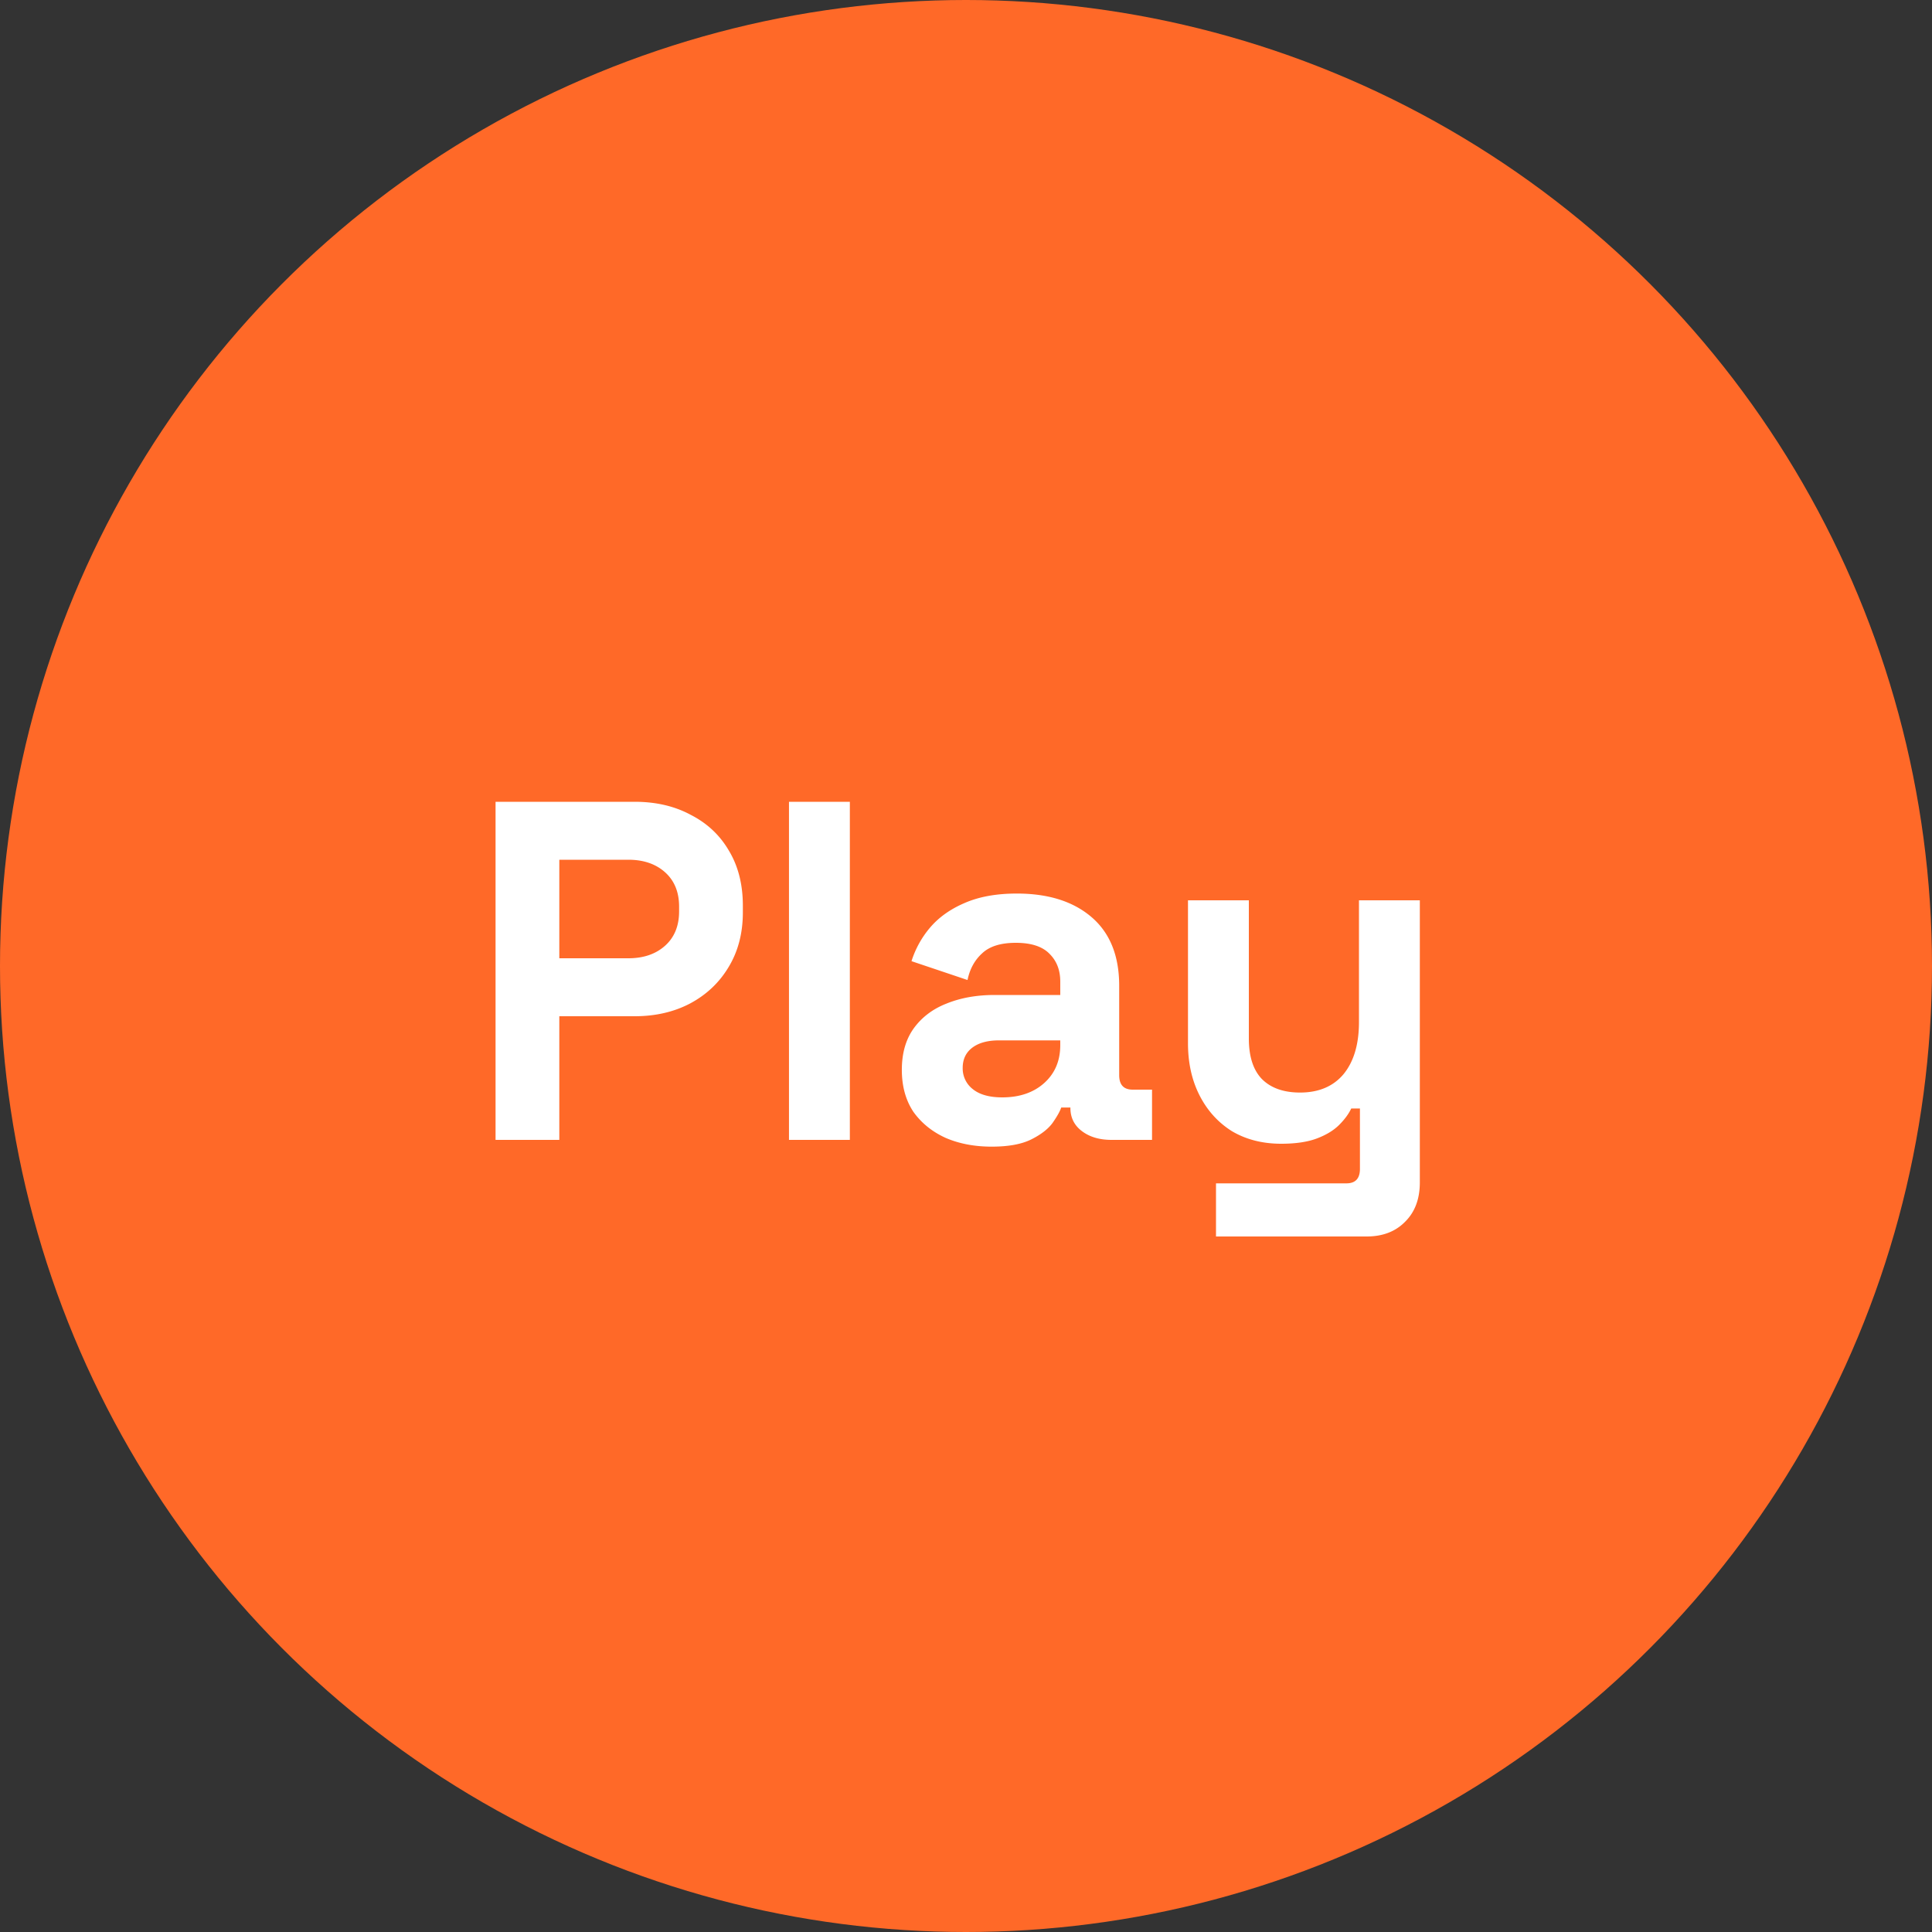
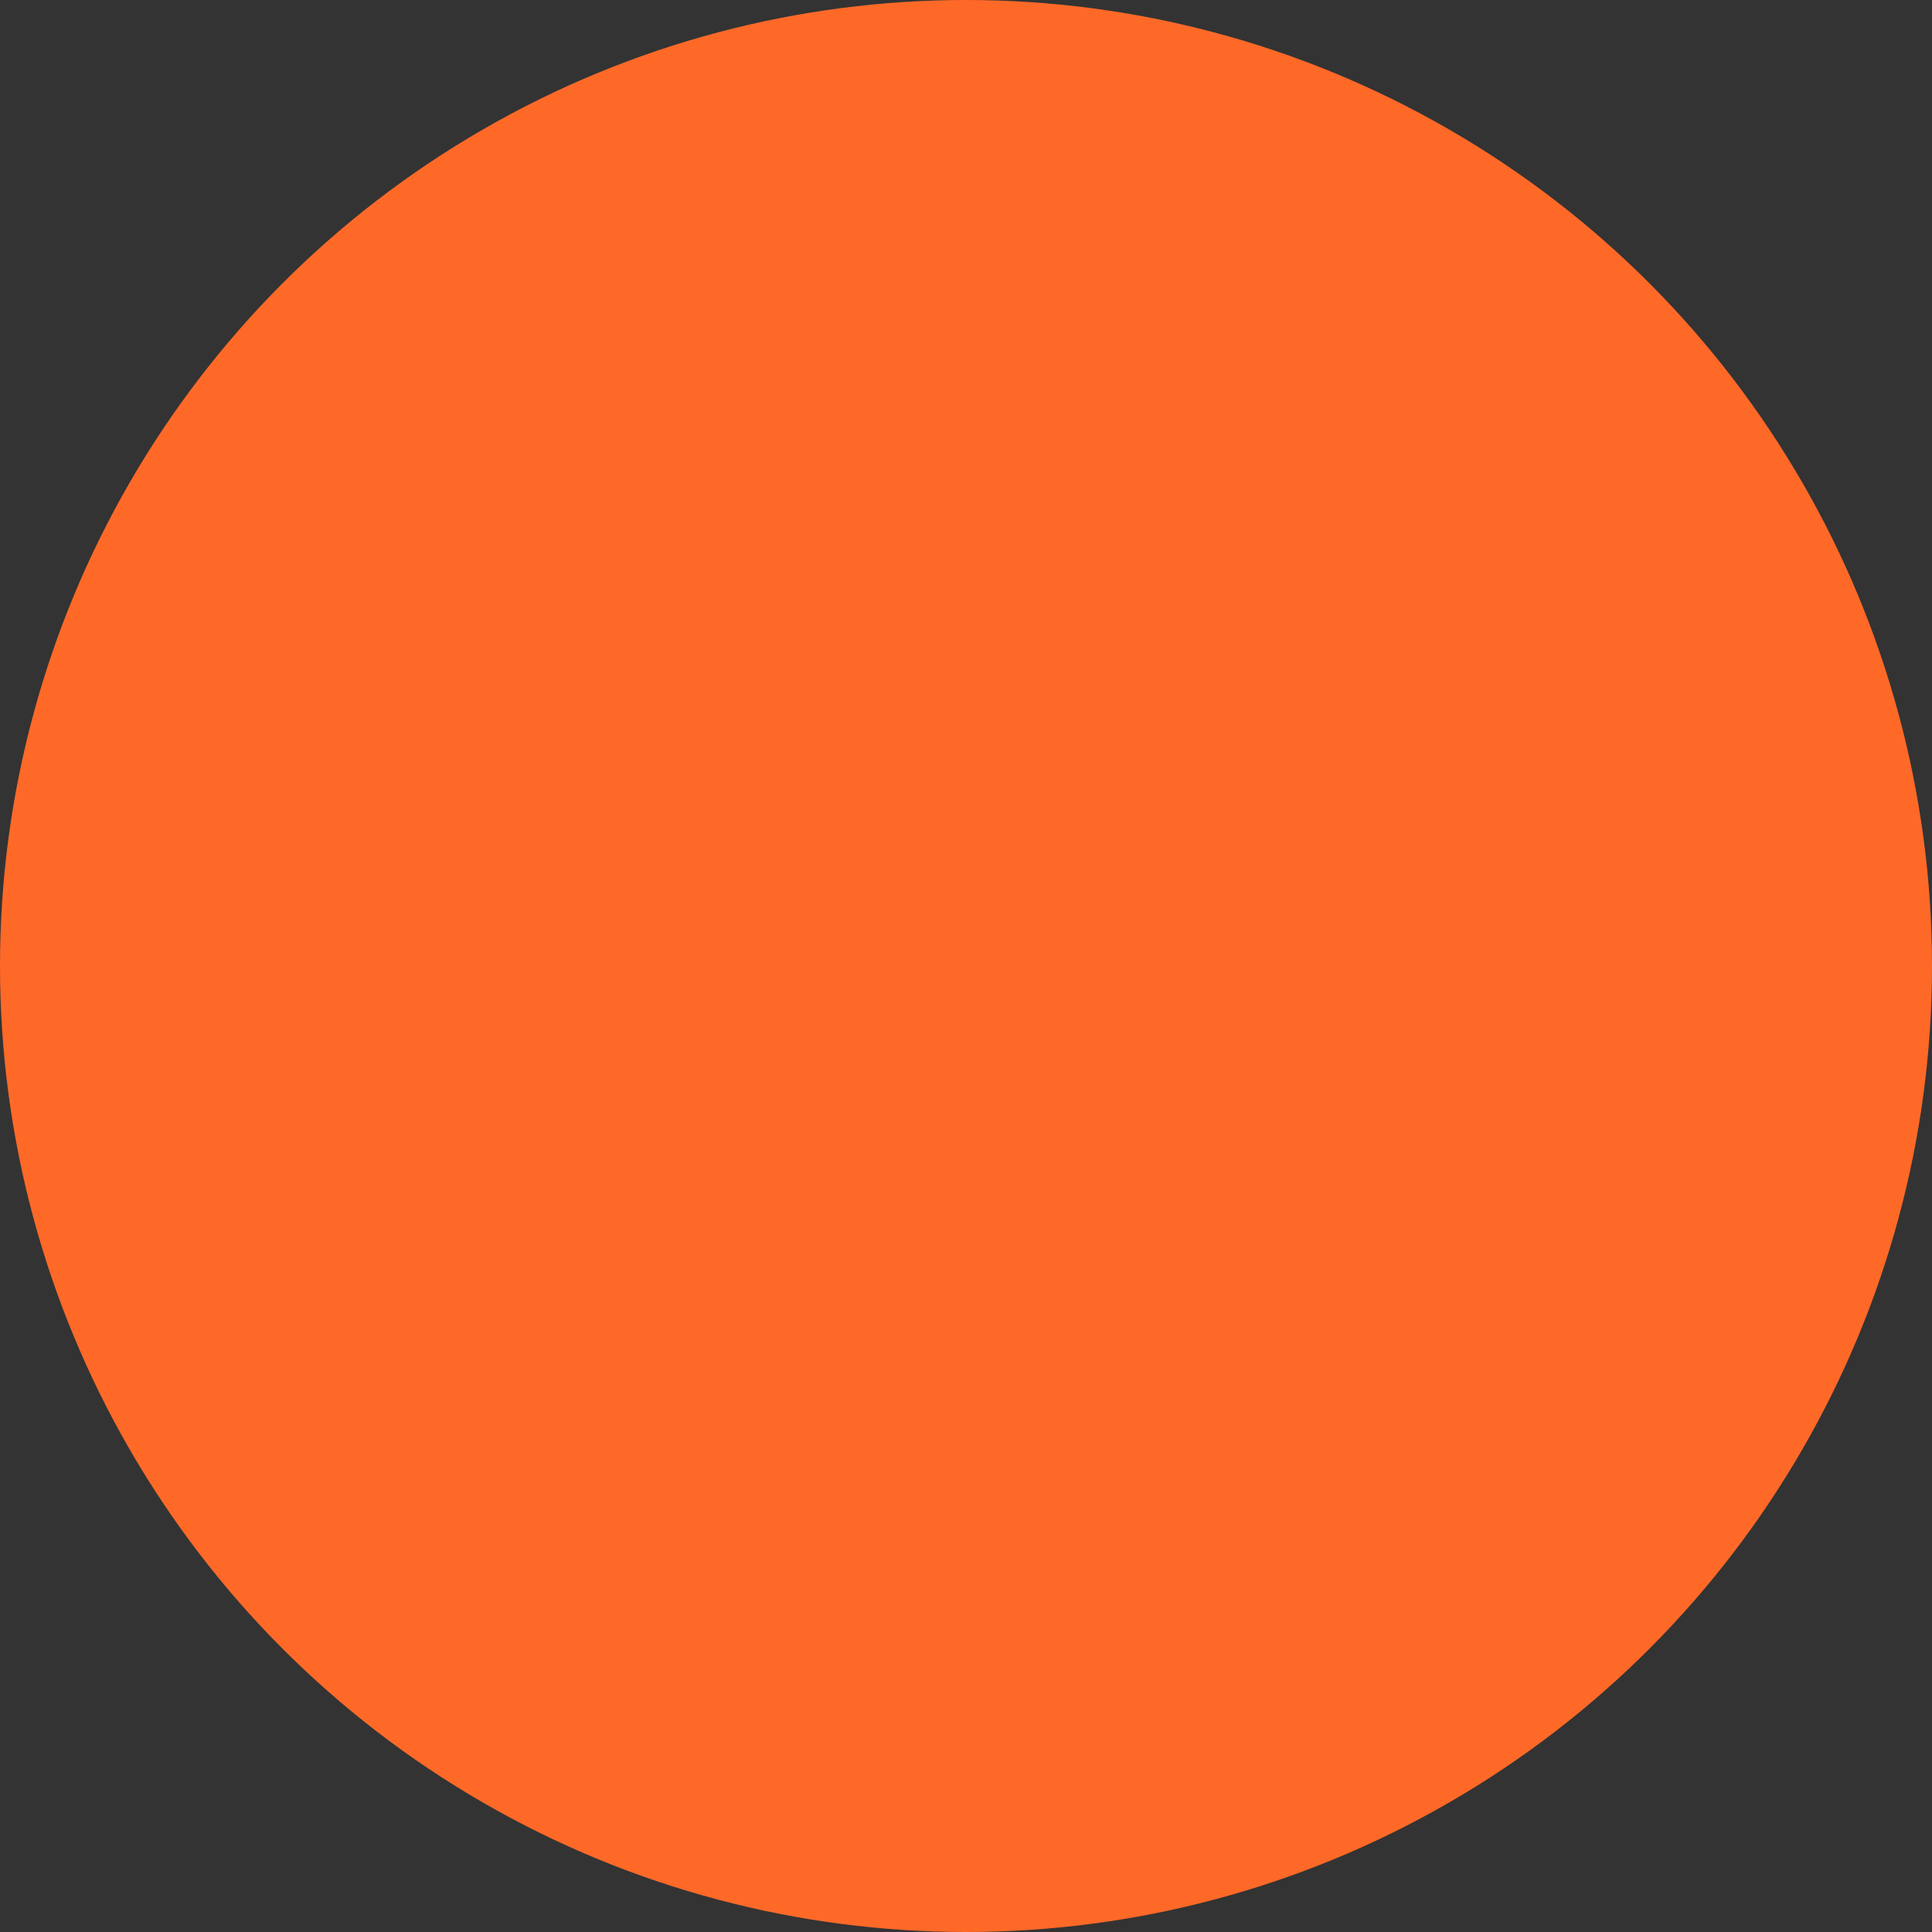
<svg xmlns="http://www.w3.org/2000/svg" width="100" height="100" fill="none">
  <rect width="100%" height="100%" fill="#333333" stroke="none" />
  <circle cx="50" cy="50" r="50" fill="#ff6928" />
-   <path d="M25.65 59V41.5h7.2c1.1 0 2.067.225 2.9.675.85.433 1.508 1.05 1.975 1.85.483.8.725 1.75.725 2.85v.35c0 1.083-.25 2.033-.75 2.85-.483.8-1.15 1.425-2 1.875-.833.433-1.783.65-2.85.65h-3.9V59h-3.3zm3.3-9.4h3.575c.783 0 1.417-.217 1.9-.65s.725-1.025.725-1.775v-.25c0-.75-.242-1.342-.725-1.775s-1.117-.65-1.9-.65H28.95v5.1zM40.838 59V41.5h3.15V59h-3.15zm10.491.35c-.883 0-1.675-.15-2.375-.45-.7-.317-1.258-.767-1.675-1.35-.4-.6-.6-1.325-.6-2.175s.2-1.558.6-2.125c.417-.583.983-1.017 1.7-1.3.733-.3 1.567-.45 2.5-.45h3.4v-.7c0-.583-.183-1.058-.55-1.425-.367-.383-.95-.575-1.75-.575-.783 0-1.367.183-1.75.55-.383.35-.633.808-.75 1.375l-2.9-.975a5.01 5.01 0 0 1 .95-1.725c.45-.533 1.042-.958 1.775-1.275.75-.333 1.658-.5 2.725-.5 1.633 0 2.925.408 3.875 1.225s1.425 2 1.425 3.55v4.625c0 .5.233.75.7.75h1V59h-2.1c-.617 0-1.125-.15-1.525-.45s-.6-.7-.6-1.2v-.025h-.475c-.067.2-.217.467-.45.8-.233.317-.6.6-1.1.85s-1.183.375-2.05.375zm.55-2.55c.883 0 1.6-.242 2.15-.725.567-.5.85-1.158.85-1.975v-.25h-3.175c-.583 0-1.042.125-1.375.375s-.5.6-.5 1.05a1.35 1.35 0 0 0 .525 1.1c.35.283.858.425 1.525.425zM62.94 64v-2.75h6.75c.467 0 .7-.25.7-.75v-3.125h-.45c-.133.283-.342.567-.625.85s-.667.517-1.15.7-1.1.275-1.85.275c-.967 0-1.817-.217-2.55-.65-.717-.45-1.275-1.067-1.675-1.85s-.6-1.683-.6-2.7v-7.4h3.15v7.15c0 .933.225 1.633.675 2.1.467.467 1.125.7 1.975.7.967 0 1.717-.317 2.25-.95.533-.65.8-1.55.8-2.7v-6.3h3.15v14.6c0 .85-.25 1.525-.75 2.025-.5.517-1.167.775-2 .775h-7.8z" fill="#fff" />
</svg>